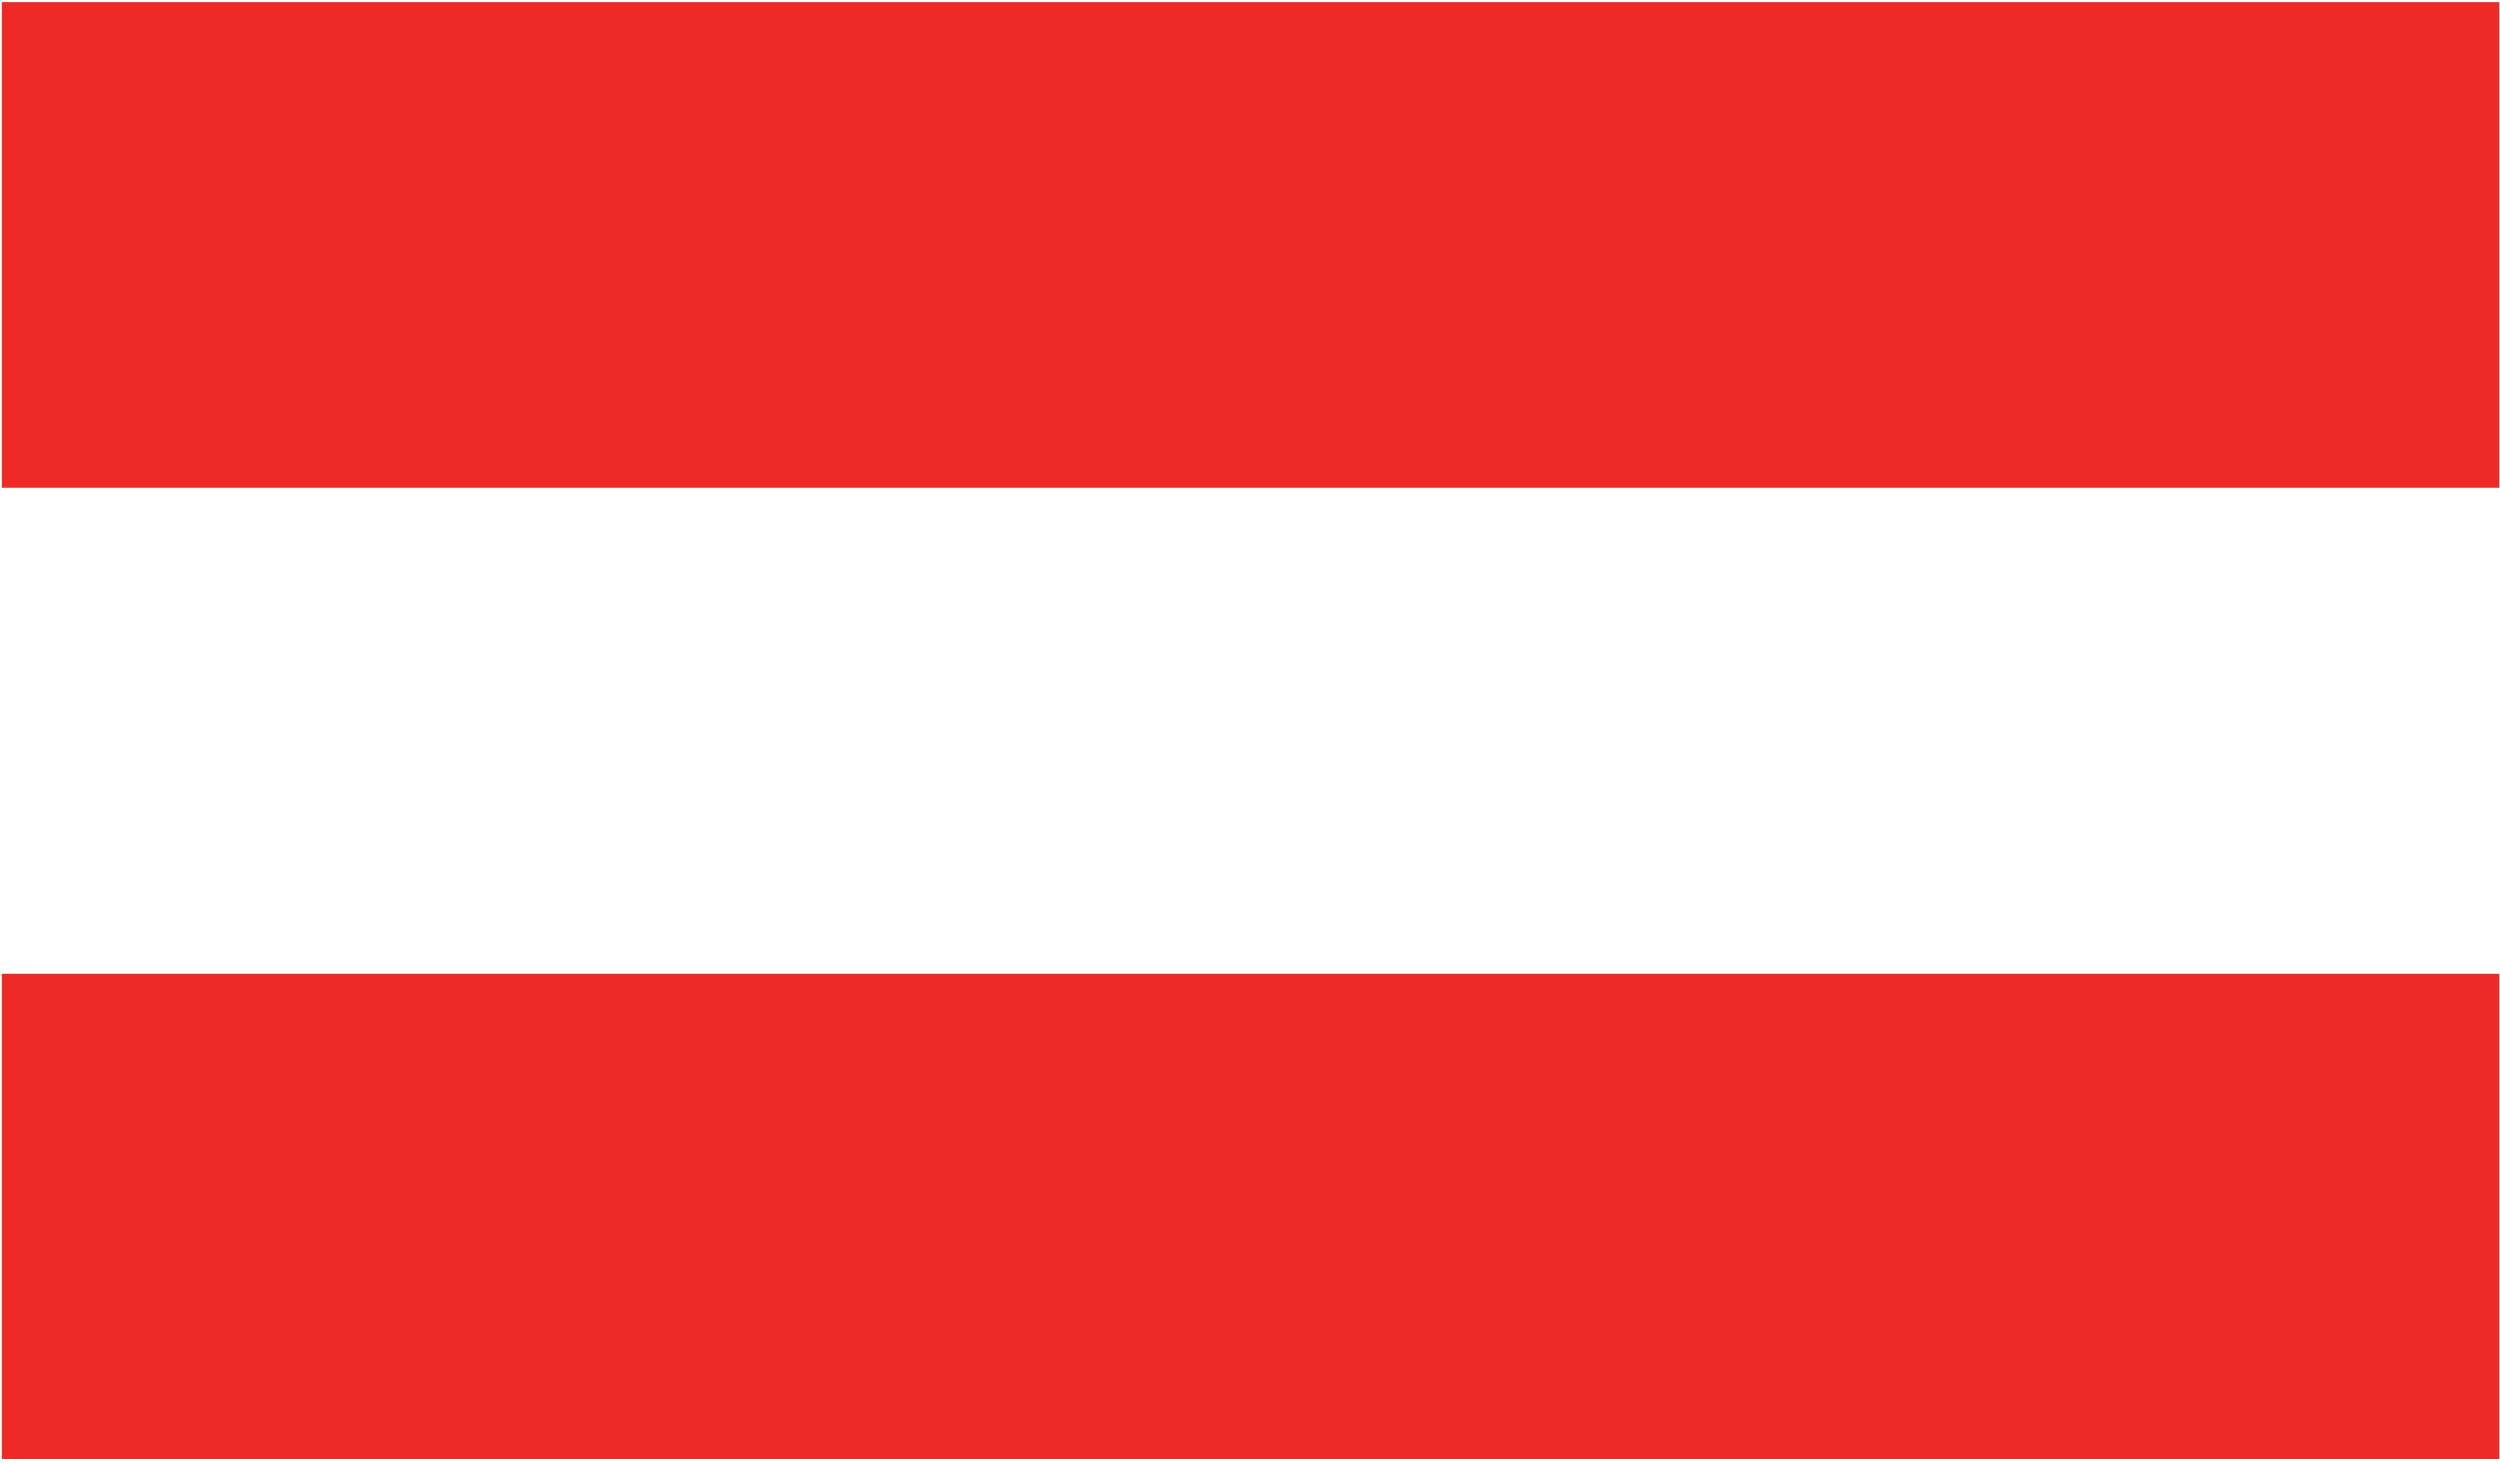
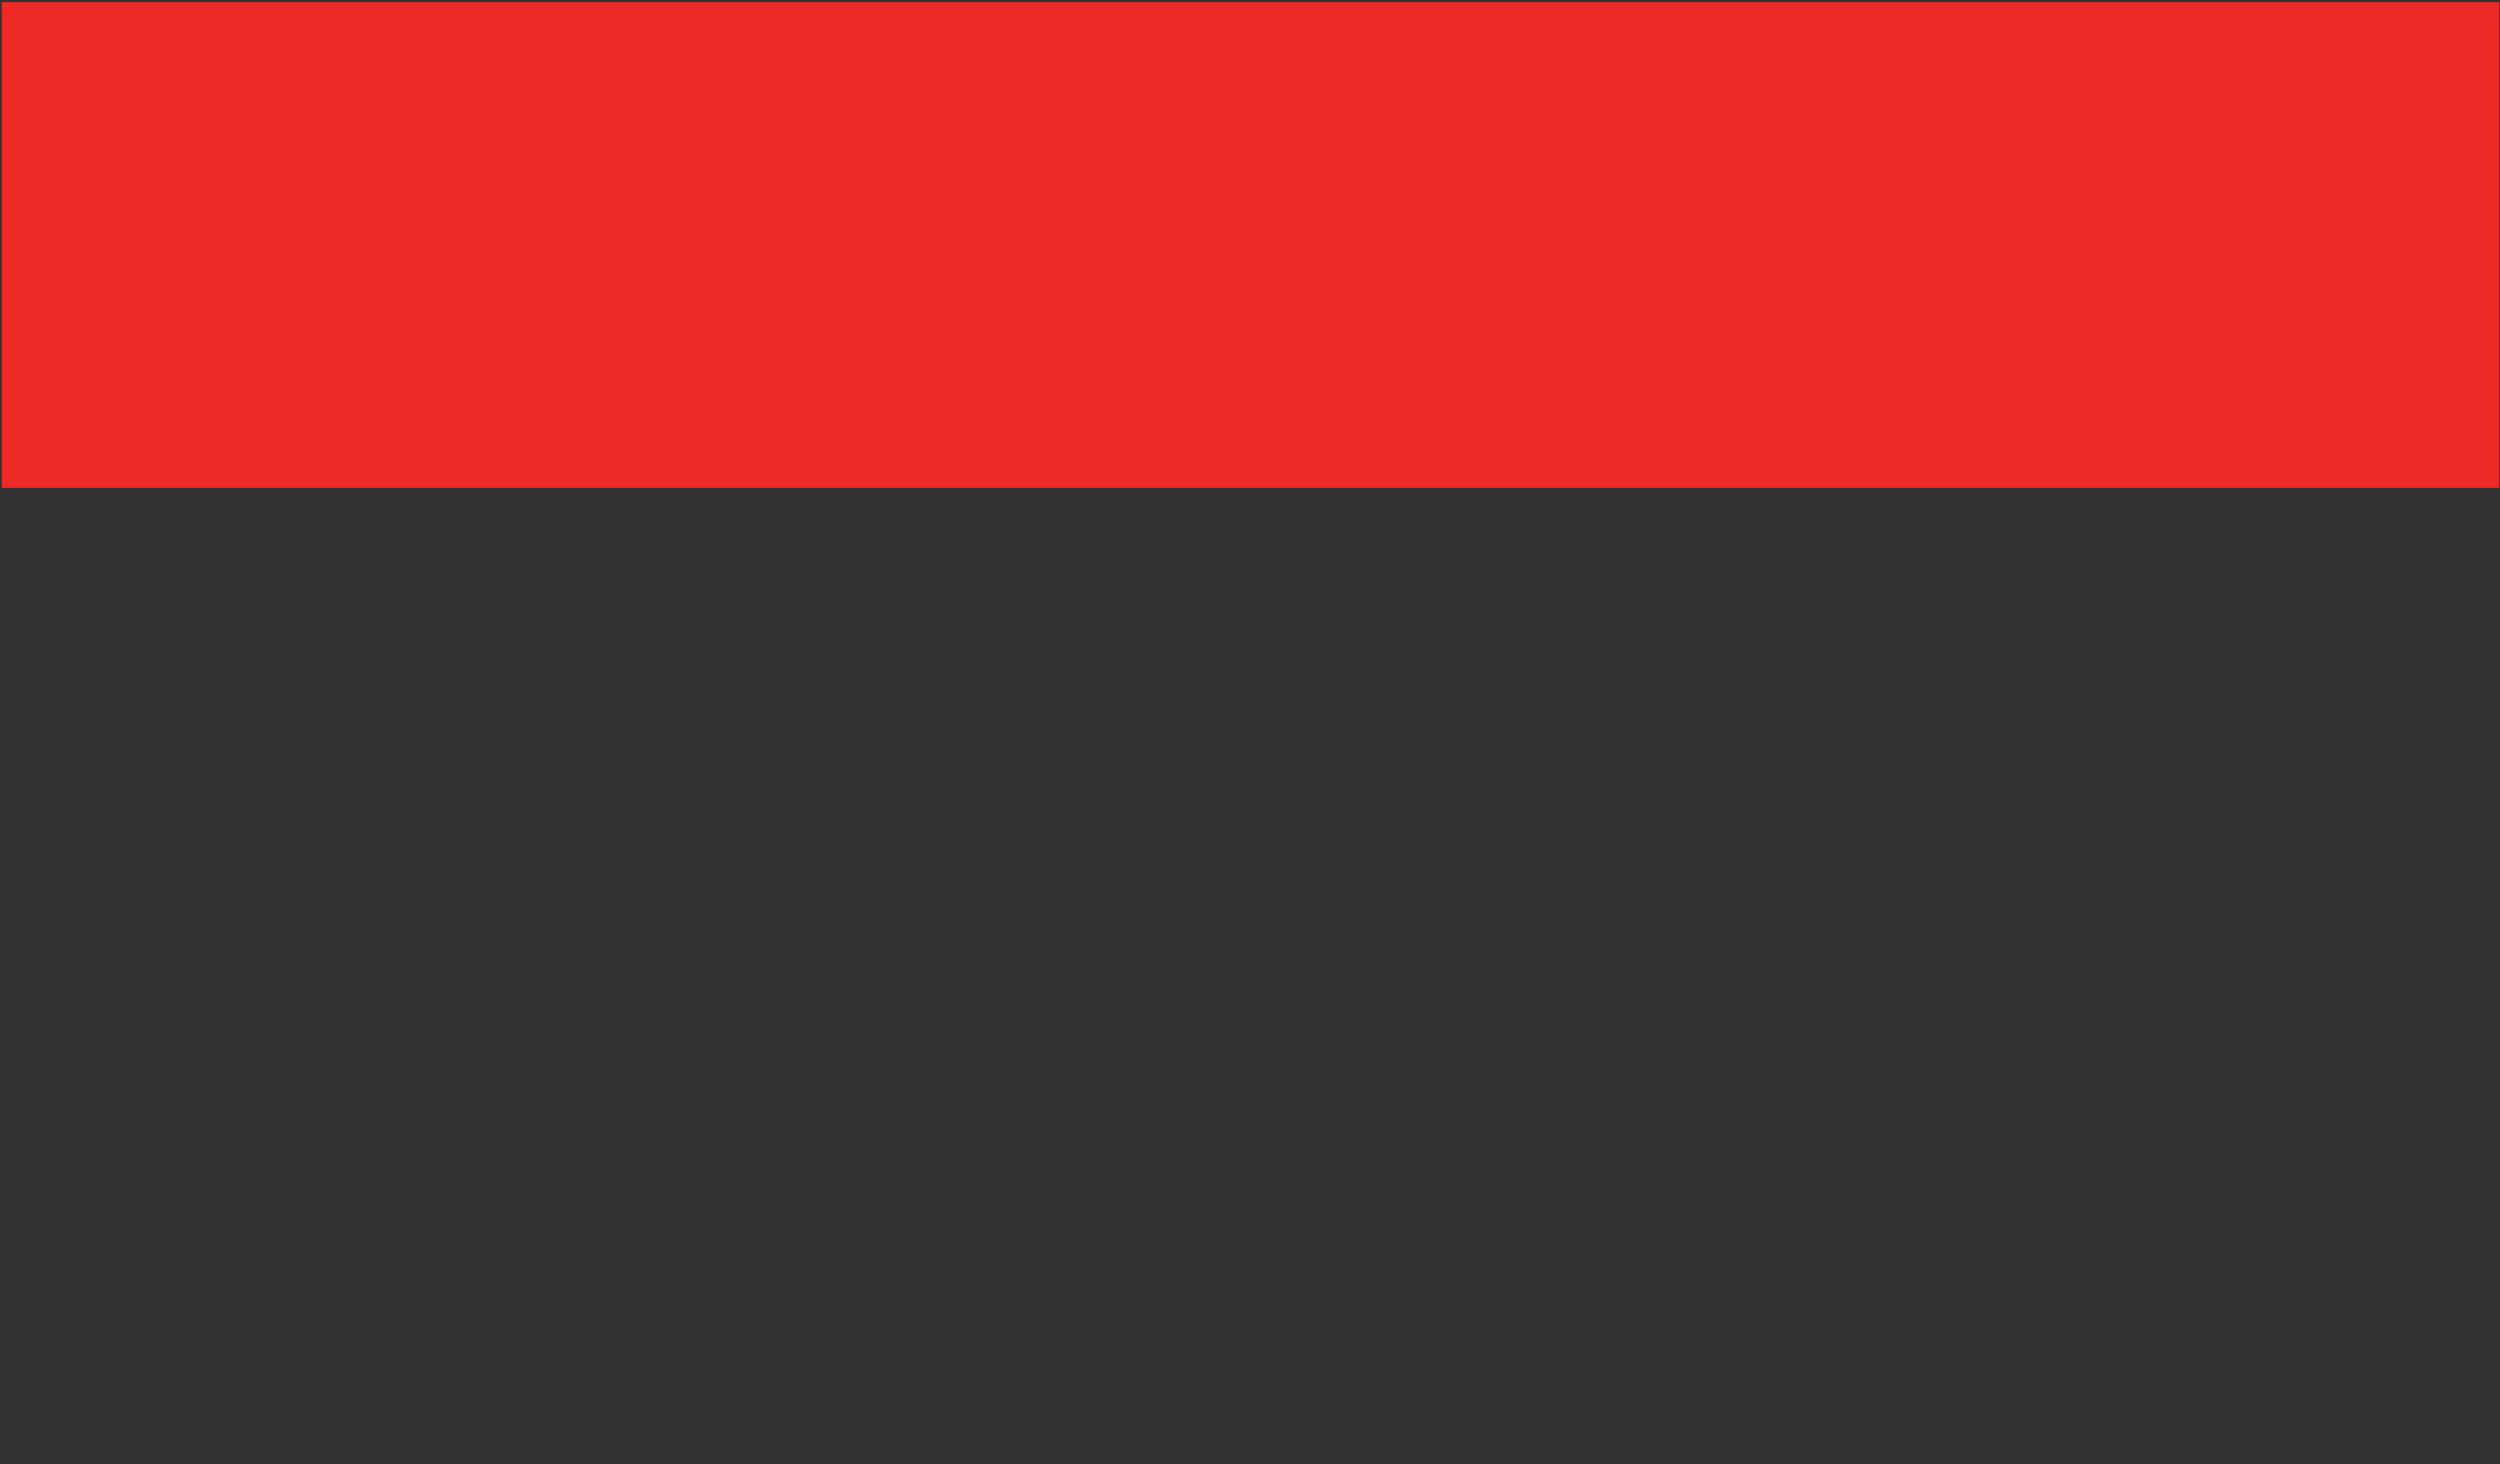
<svg xmlns="http://www.w3.org/2000/svg" width="100%" height="100%" viewBox="0 0 140 82" version="1.1" xml:space="preserve" style="fill-rule:evenodd;clip-rule:evenodd;stroke-linejoin:round;stroke-miterlimit:2;">
  <rect x="0" y="0" width="140" height="82" fill="#333333" stroke="none" />
  <g transform="matrix(1,0,0,1,-1267.24,-1543.85)">
    <g transform="matrix(4.167,0,0,4.167,0,0)">
-       <rect x="0" y="0" width="800" height="800" style="fill:white;" />
      <g>
        <clipPath id="_clip1">
          <rect x="304.138" y="370.523" width="33.563" height="19.579" />
        </clipPath>
        <g clip-path="url(#_clip1)">
          <rect x="304.138" y="370.523" width="33.563" height="6.528" style="fill:rgb(237,42,37);fill-rule:nonzero;" />
-           <rect x="304.138" y="383.578" width="33.563" height="6.524" style="fill:rgb(237,42,37);fill-rule:nonzero;" />
-           <rect x="304.138" y="377.051" width="33.563" height="6.527" style="fill:white;fill-rule:nonzero;" />
        </g>
      </g>
    </g>
  </g>
</svg>